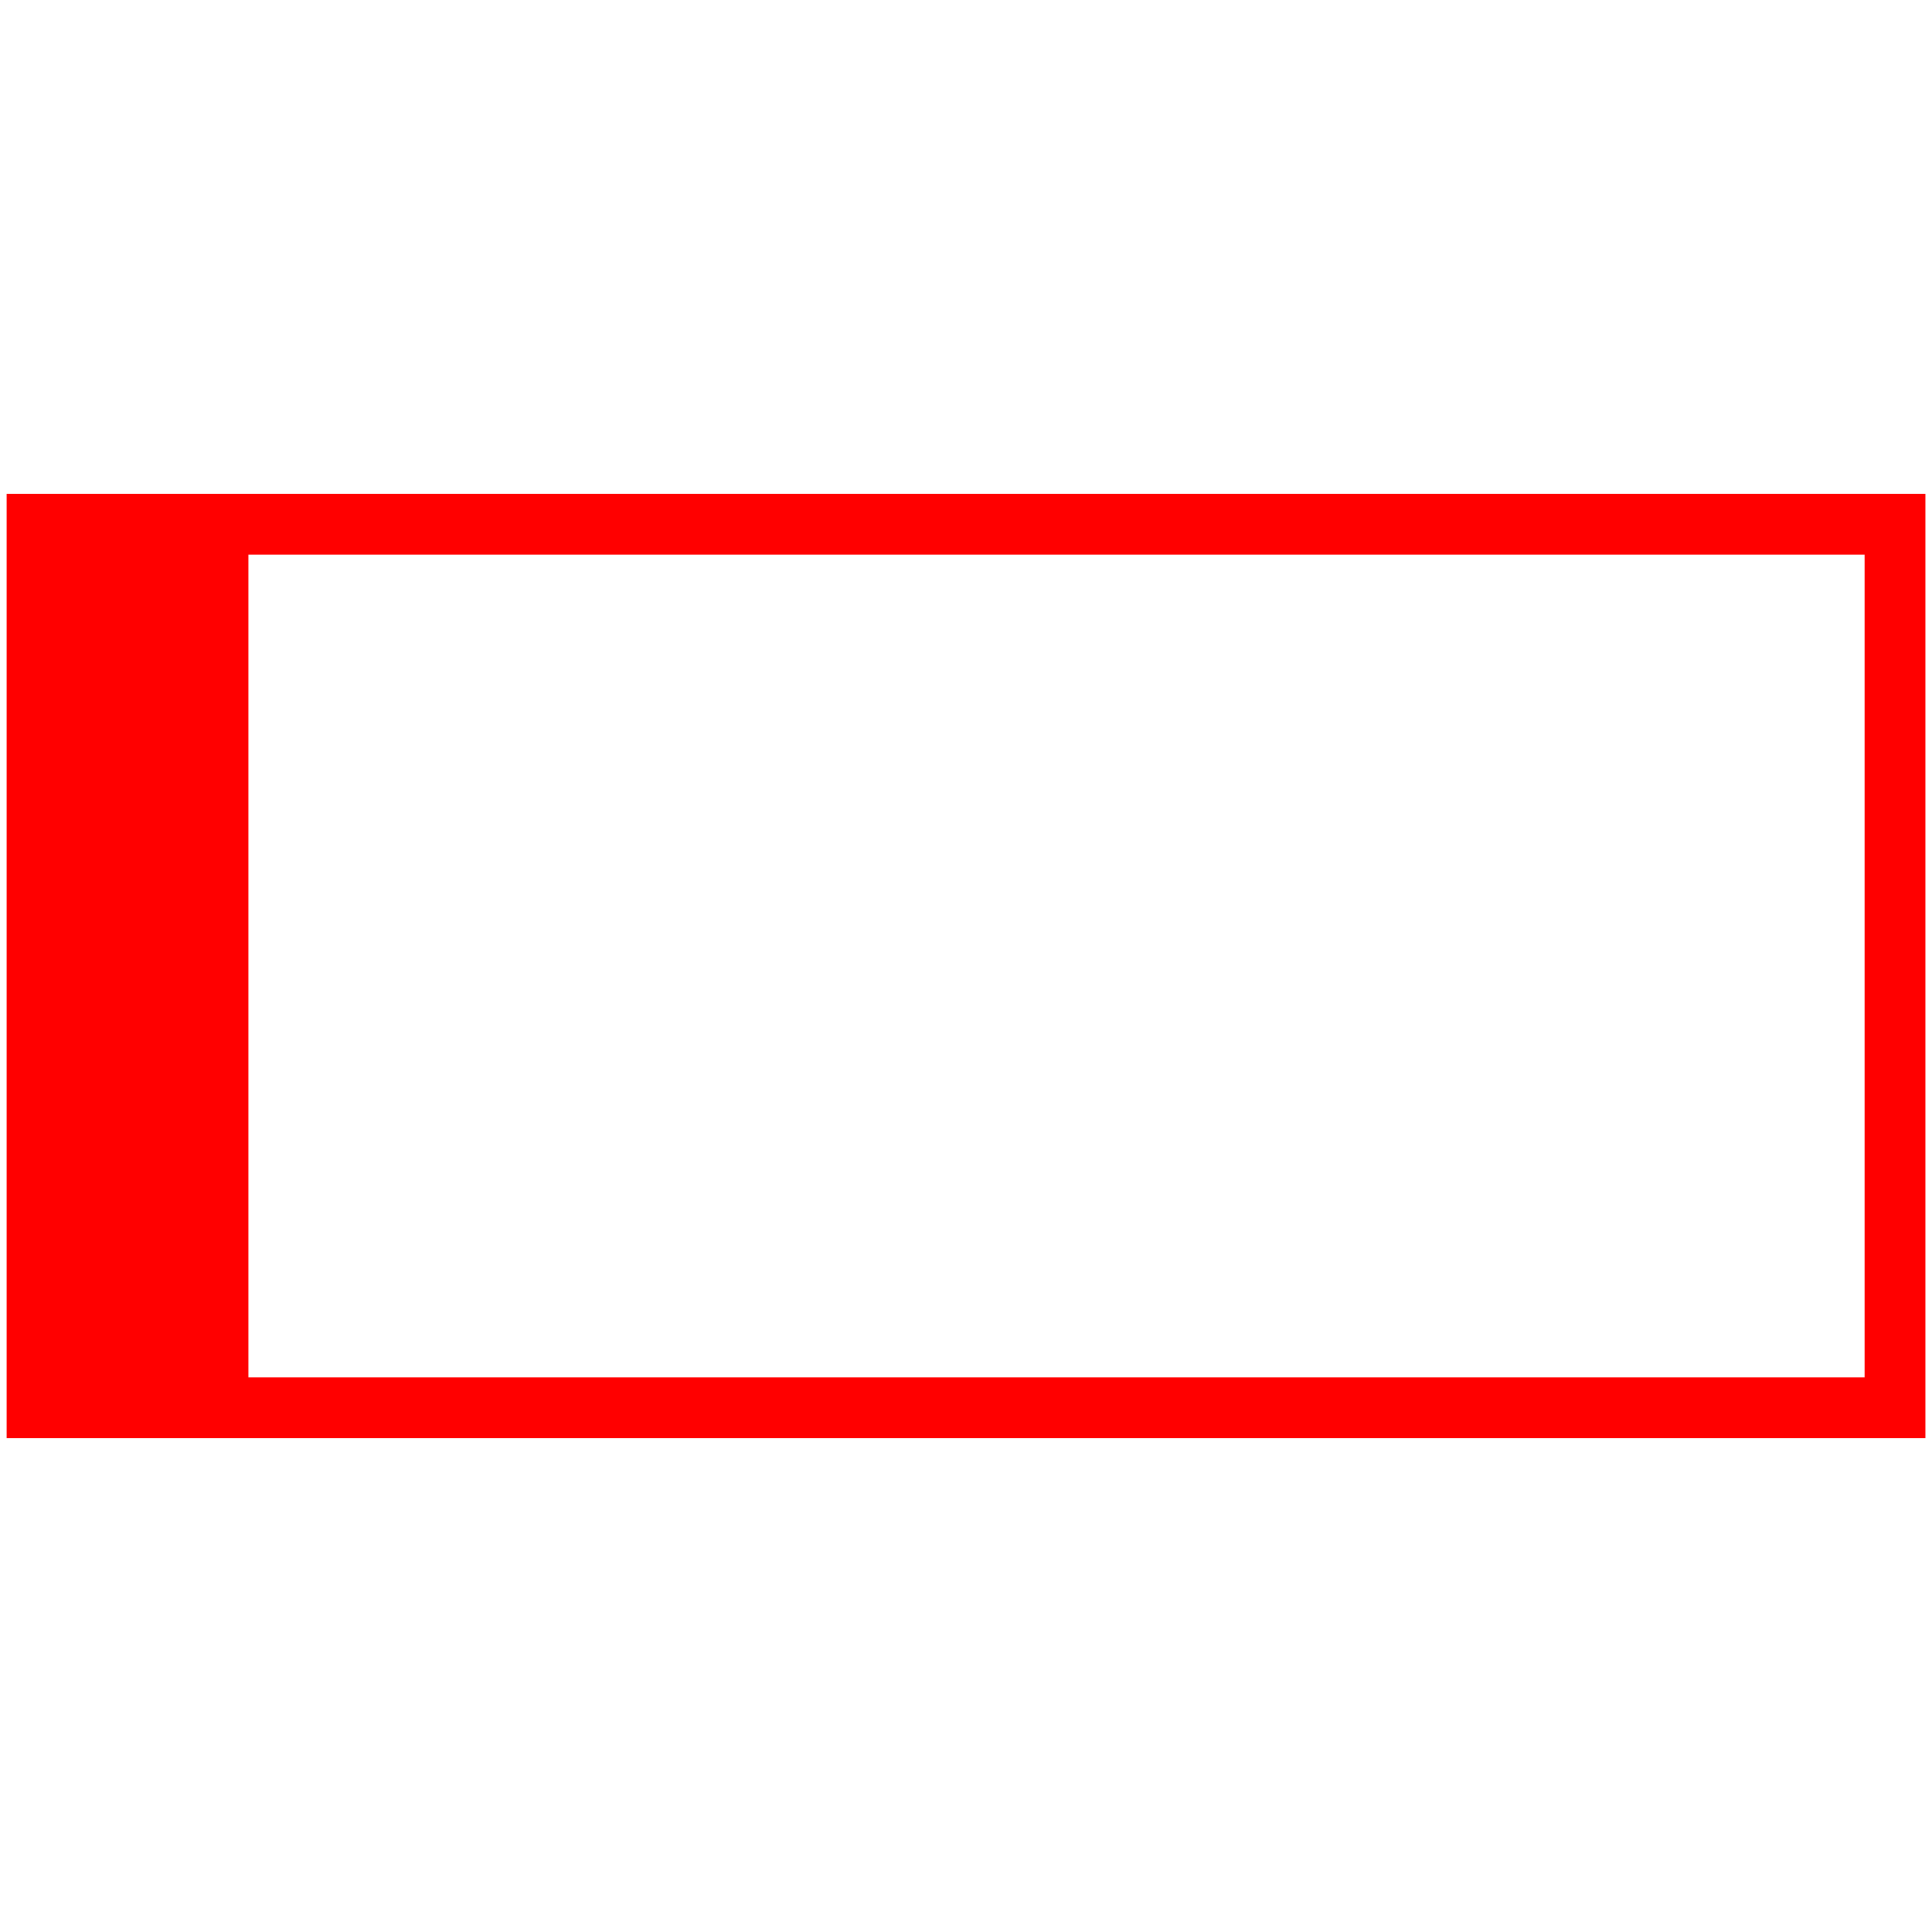
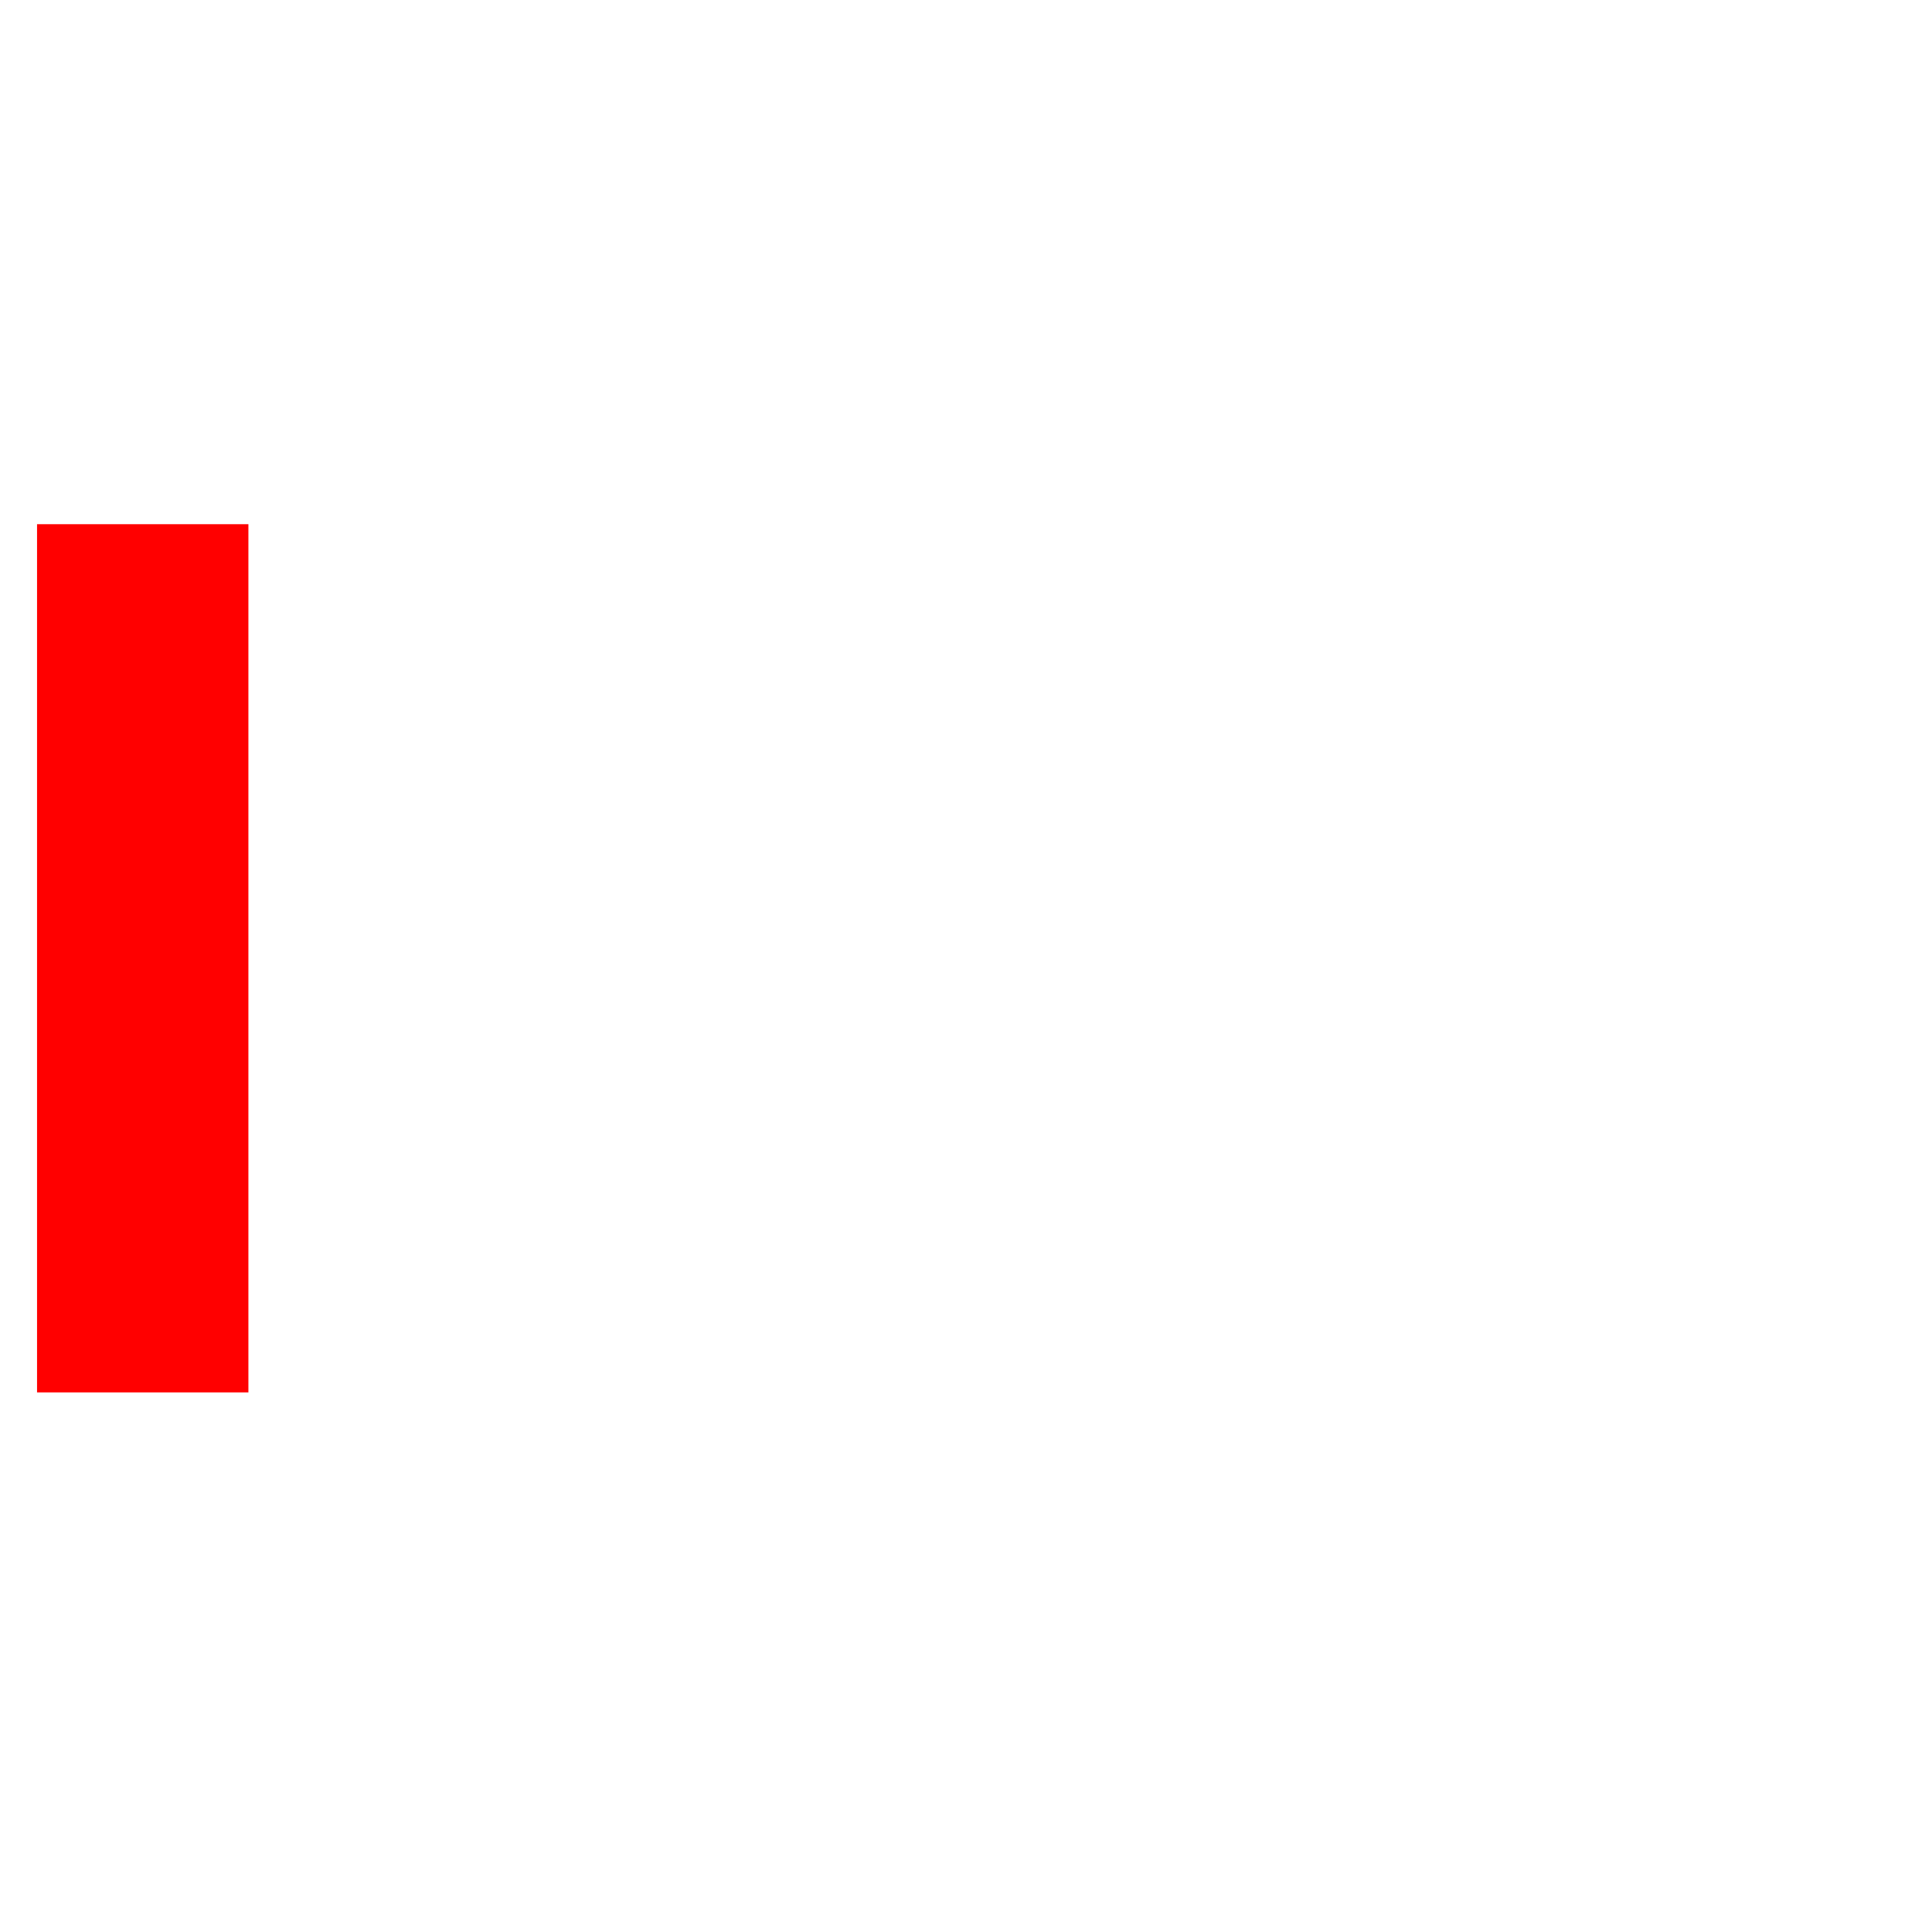
<svg xmlns="http://www.w3.org/2000/svg" id="图层_1" data-name="图层 1" viewBox="0 0 400 400">
  <defs>
    <style>.cls-1{fill:none;stroke:red;stroke-miterlimit:10;stroke-width:12.59px;}.cls-2{fill:red;}</style>
  </defs>
-   <rect class="cls-1" x="7.67" y="108.53" width="384.67" height="182.94" />
  <rect class="cls-2" x="7.67" y="108.53" width="43.76" height="179.75" />
</svg>